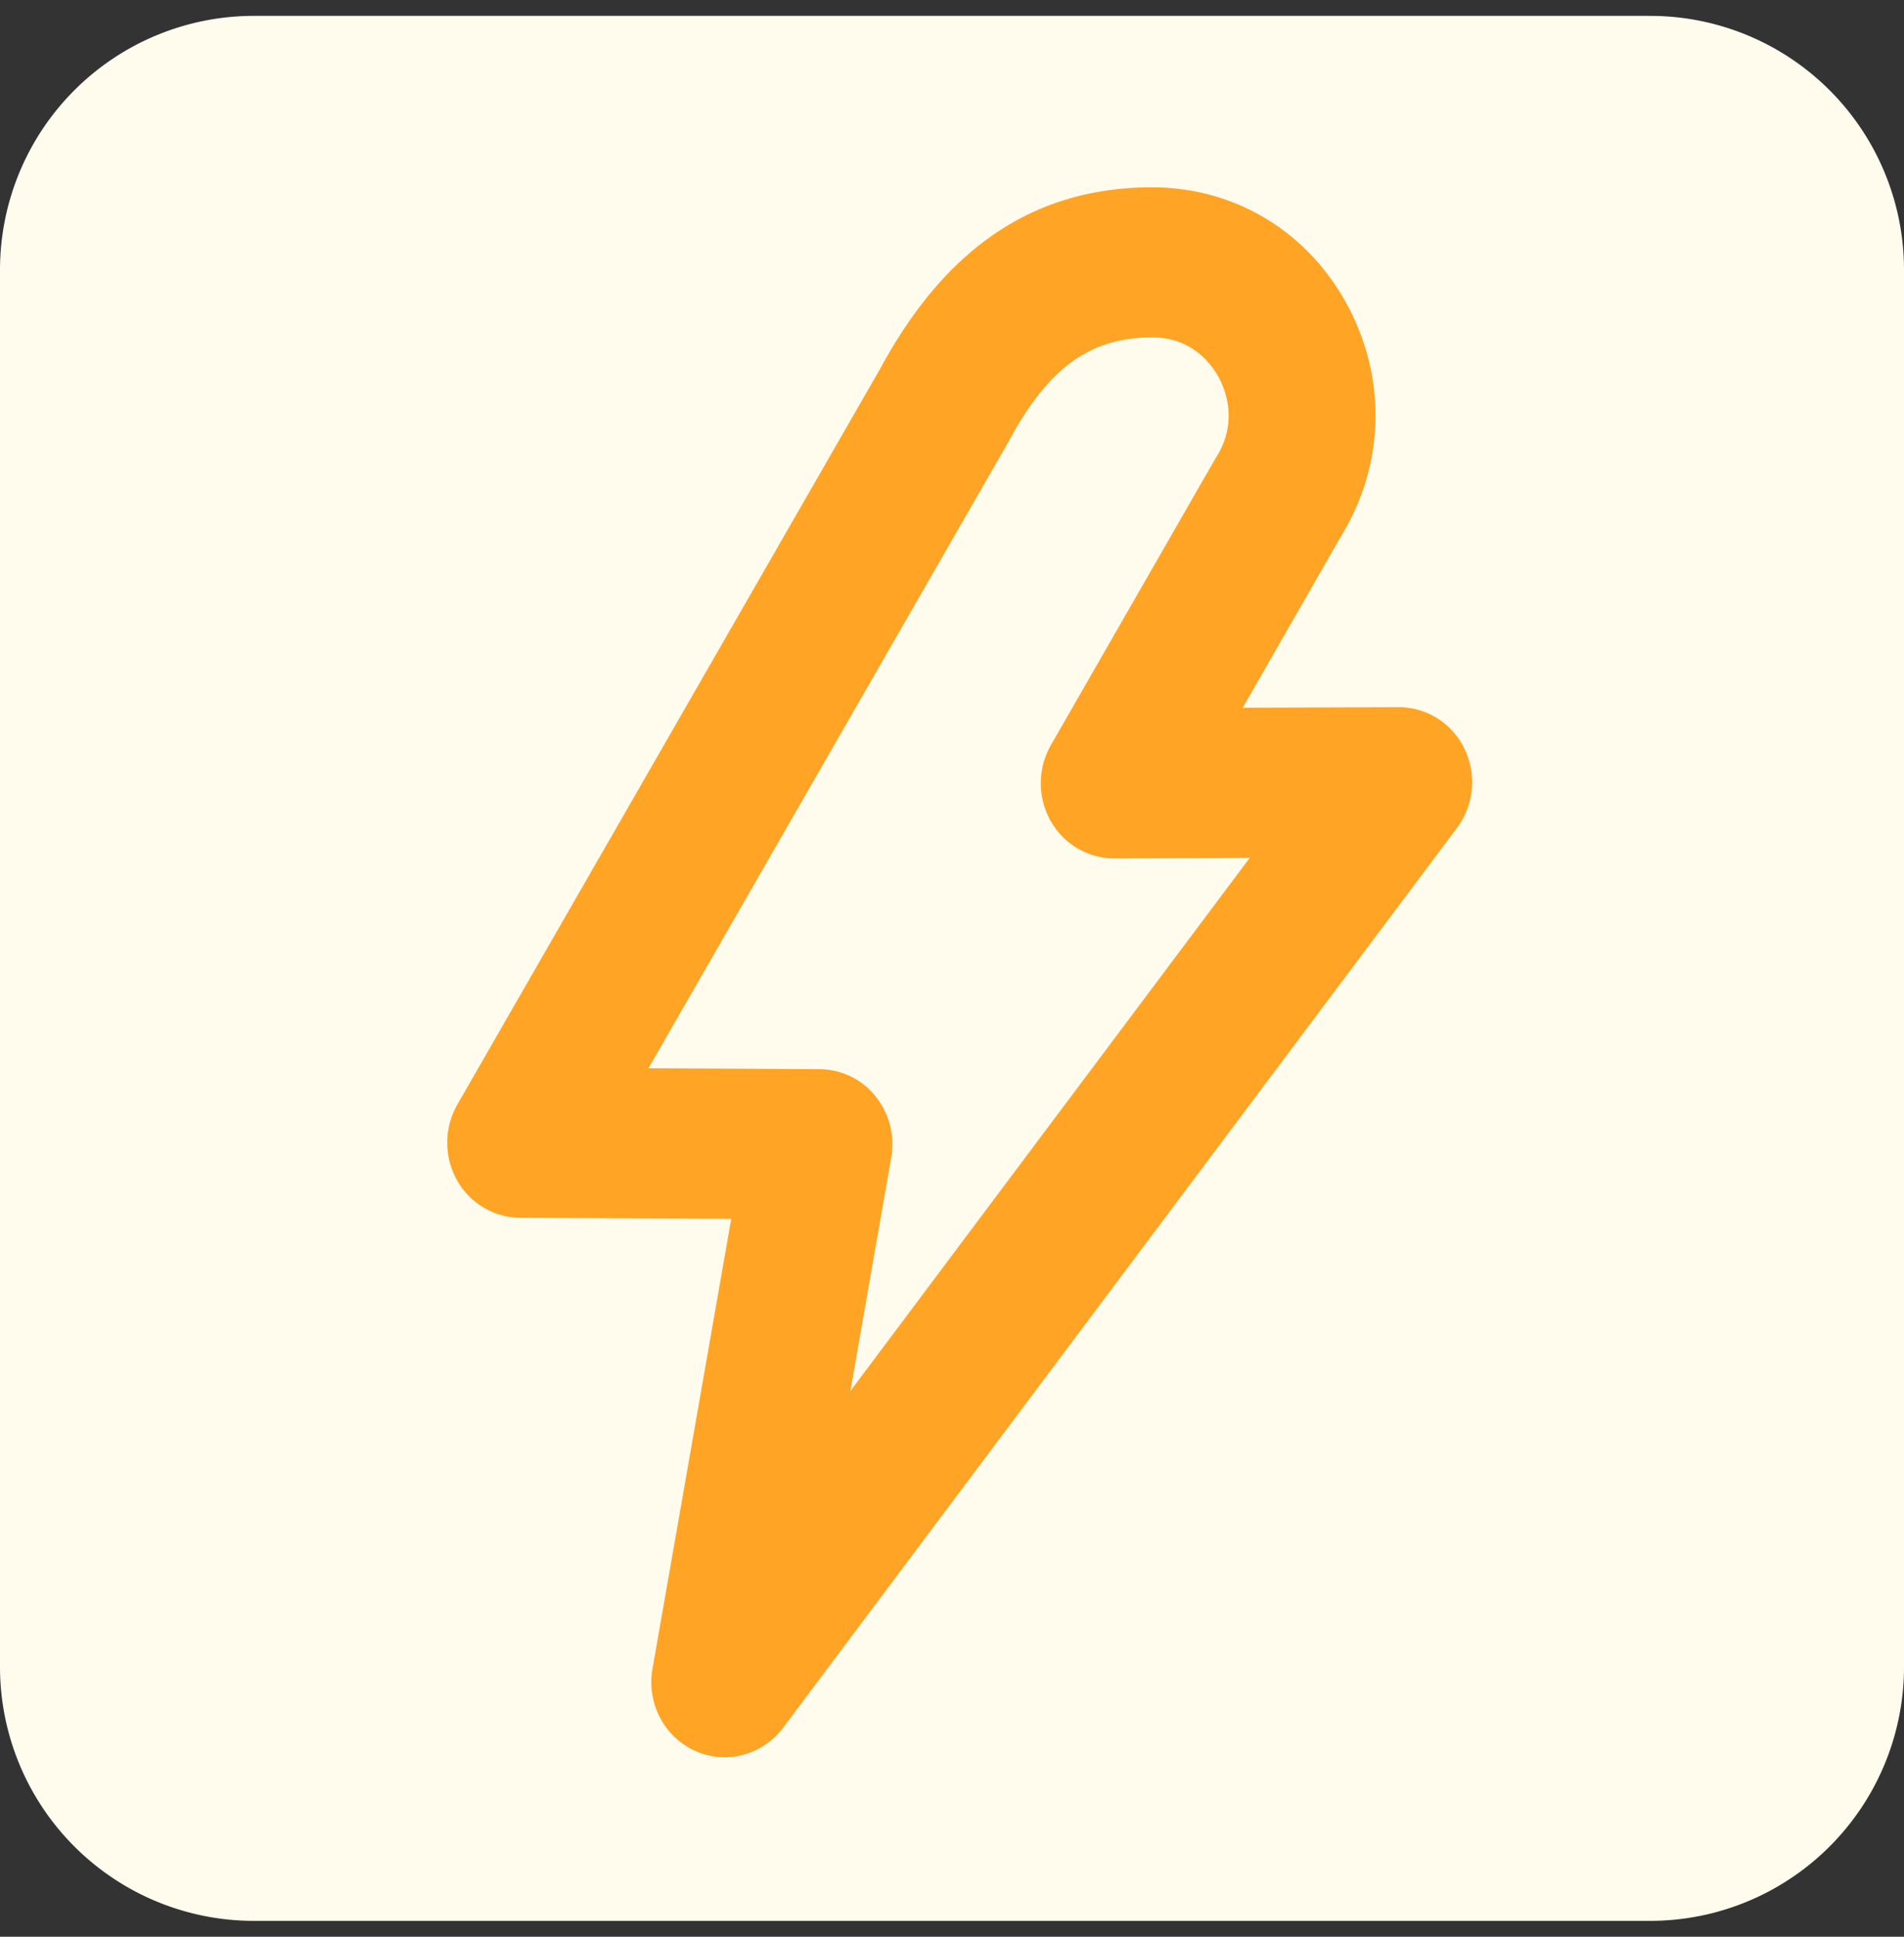
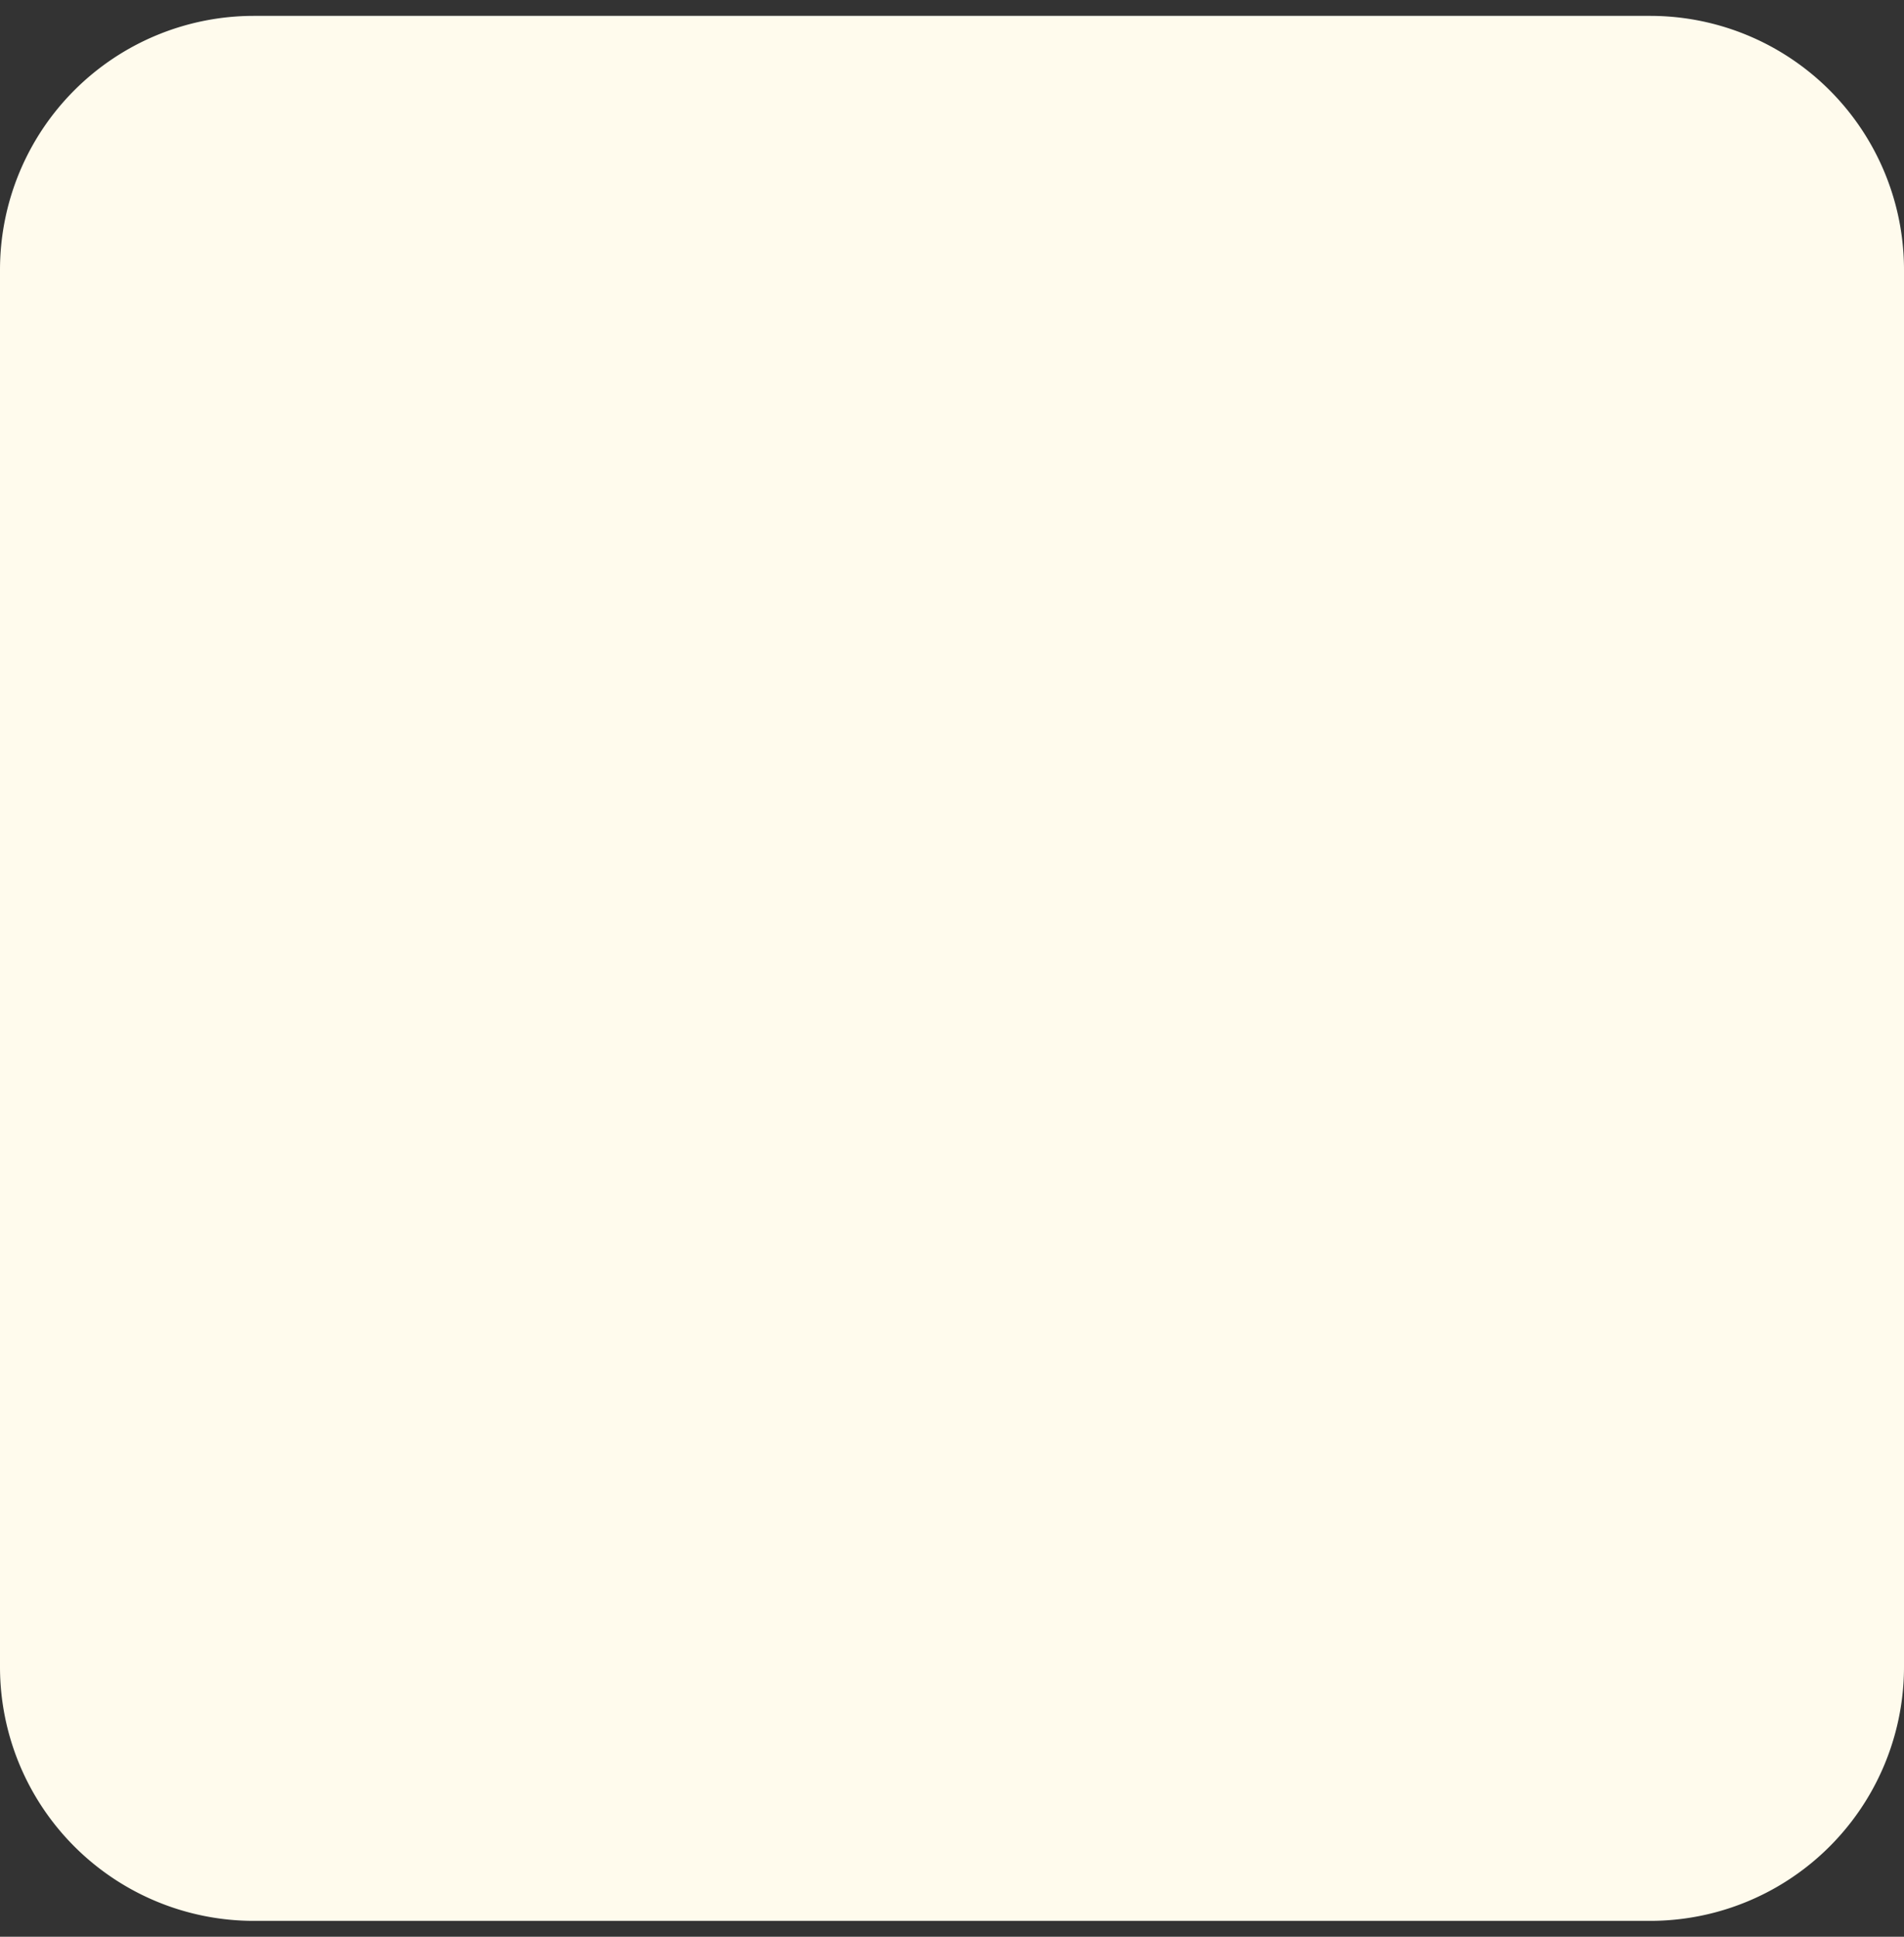
<svg xmlns="http://www.w3.org/2000/svg" width="60" height="61" fill="none" viewBox="0 0 60 61">
  <rect x="0" y="0" width="60" height="61" fill="#333333" stroke="none" />
  <path d="M0 8.5a8 8 0 0 1 8-8h44a8 8 0 0 1 8 8v44a8 8 0 0 1-8 8H8a8 8 0 0 1-8-8v-44Z" fill="#FFFBED" />
-   <path d="M28.086 36.455a2.405 2.405 0 0 0-.5-1.93 2.269 2.269 0 0 0-1.763-.85l-5.389-.029L31.736 13.99c.01-.021.021-.036.035-.061 1.26-2.346 2.57-3.302 4.543-3.302 1.278 0 1.89.884 2.096 1.267.205.38.613 1.387-.074 2.495a1.716 1.716 0 0 0-.04.061l-5.18 9.02a2.422 2.422 0 0 0-.01 2.379 2.308 2.308 0 0 0 2.008 1.187h.007l4.263-.018-12.587 16.796 1.289-7.36Zm-.354-24.832L14.412 34.79a2.42 2.42 0 0 0-.018 2.367 2.302 2.302 0 0 0 1.997 1.198l6.653.033-2.482 14.175c-.188 1.075.365 2.14 1.342 2.581.3.138.62.203.931.203.704 0 1.388-.33 1.841-.927l21.24-28.347a2.407 2.407 0 0 0 .234-2.486 2.301 2.301 0 0 0-2.068-1.314h-.01l-4.911.018 3.105-5.412c1.37-2.237 1.44-4.948.195-7.265C41.21 7.29 38.913 5.9 36.303 5.9c-3.689 0-6.493 1.875-8.571 5.723Z" fill="#FFA424" />
</svg>